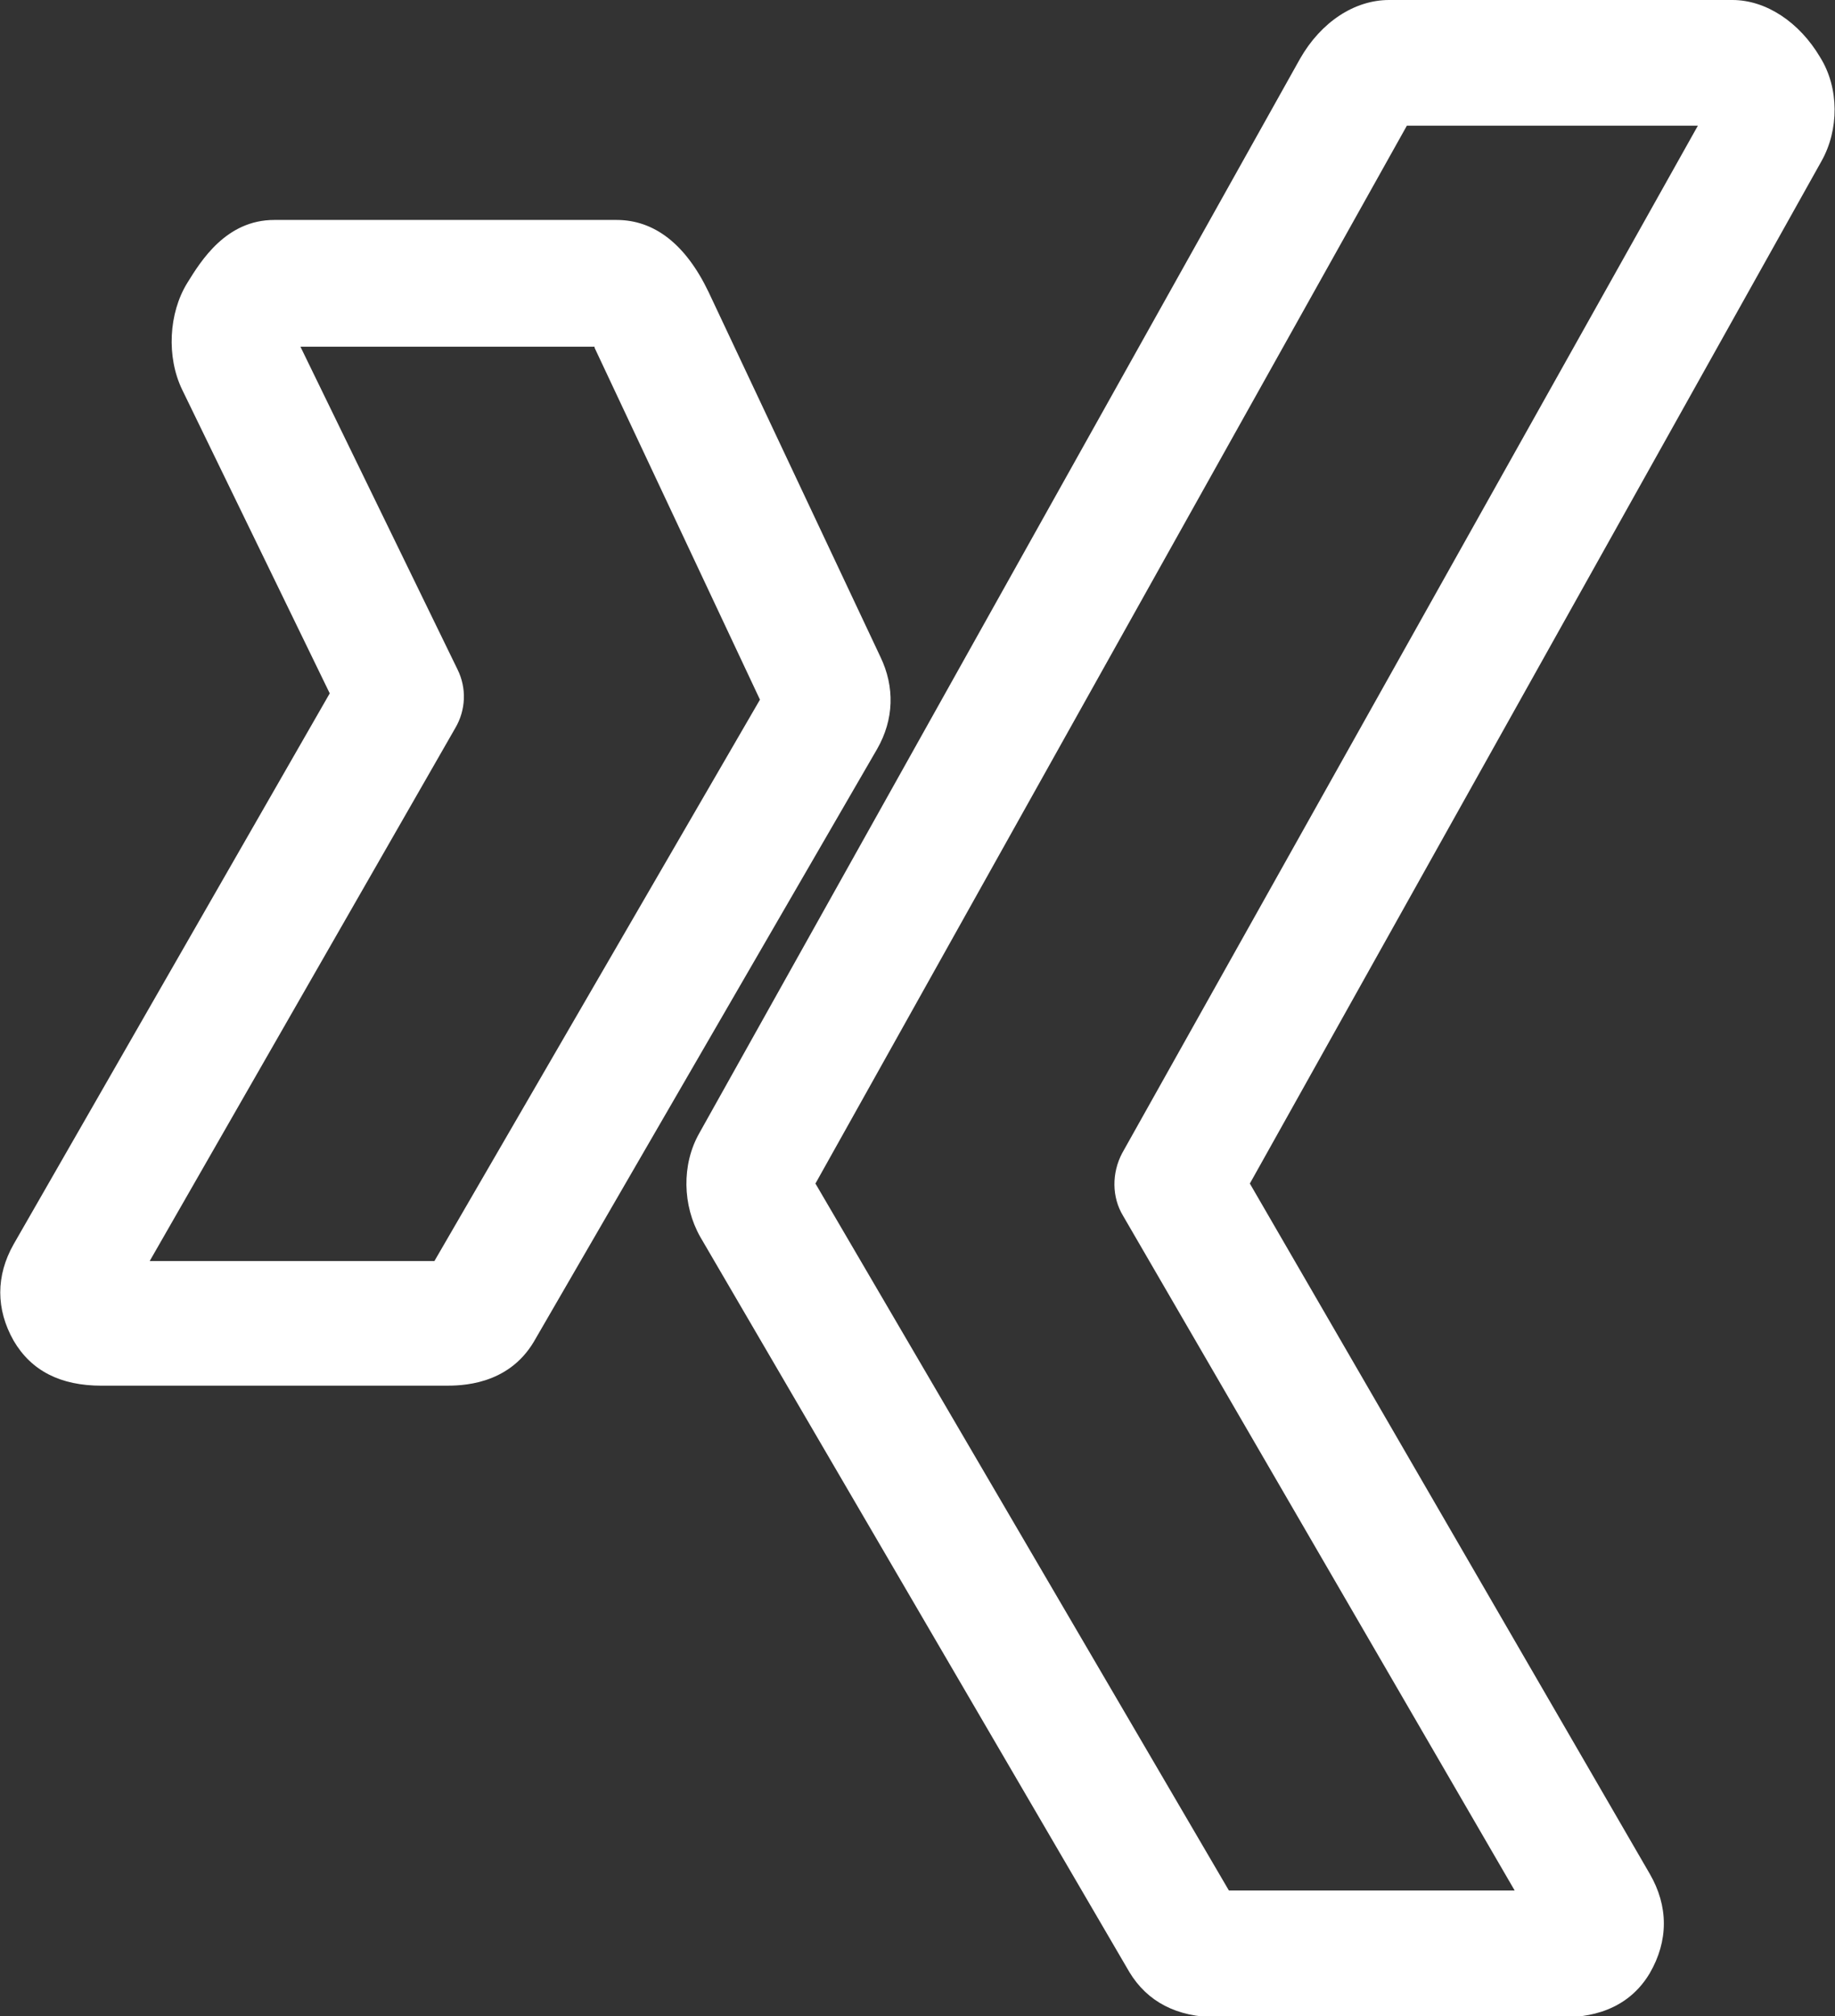
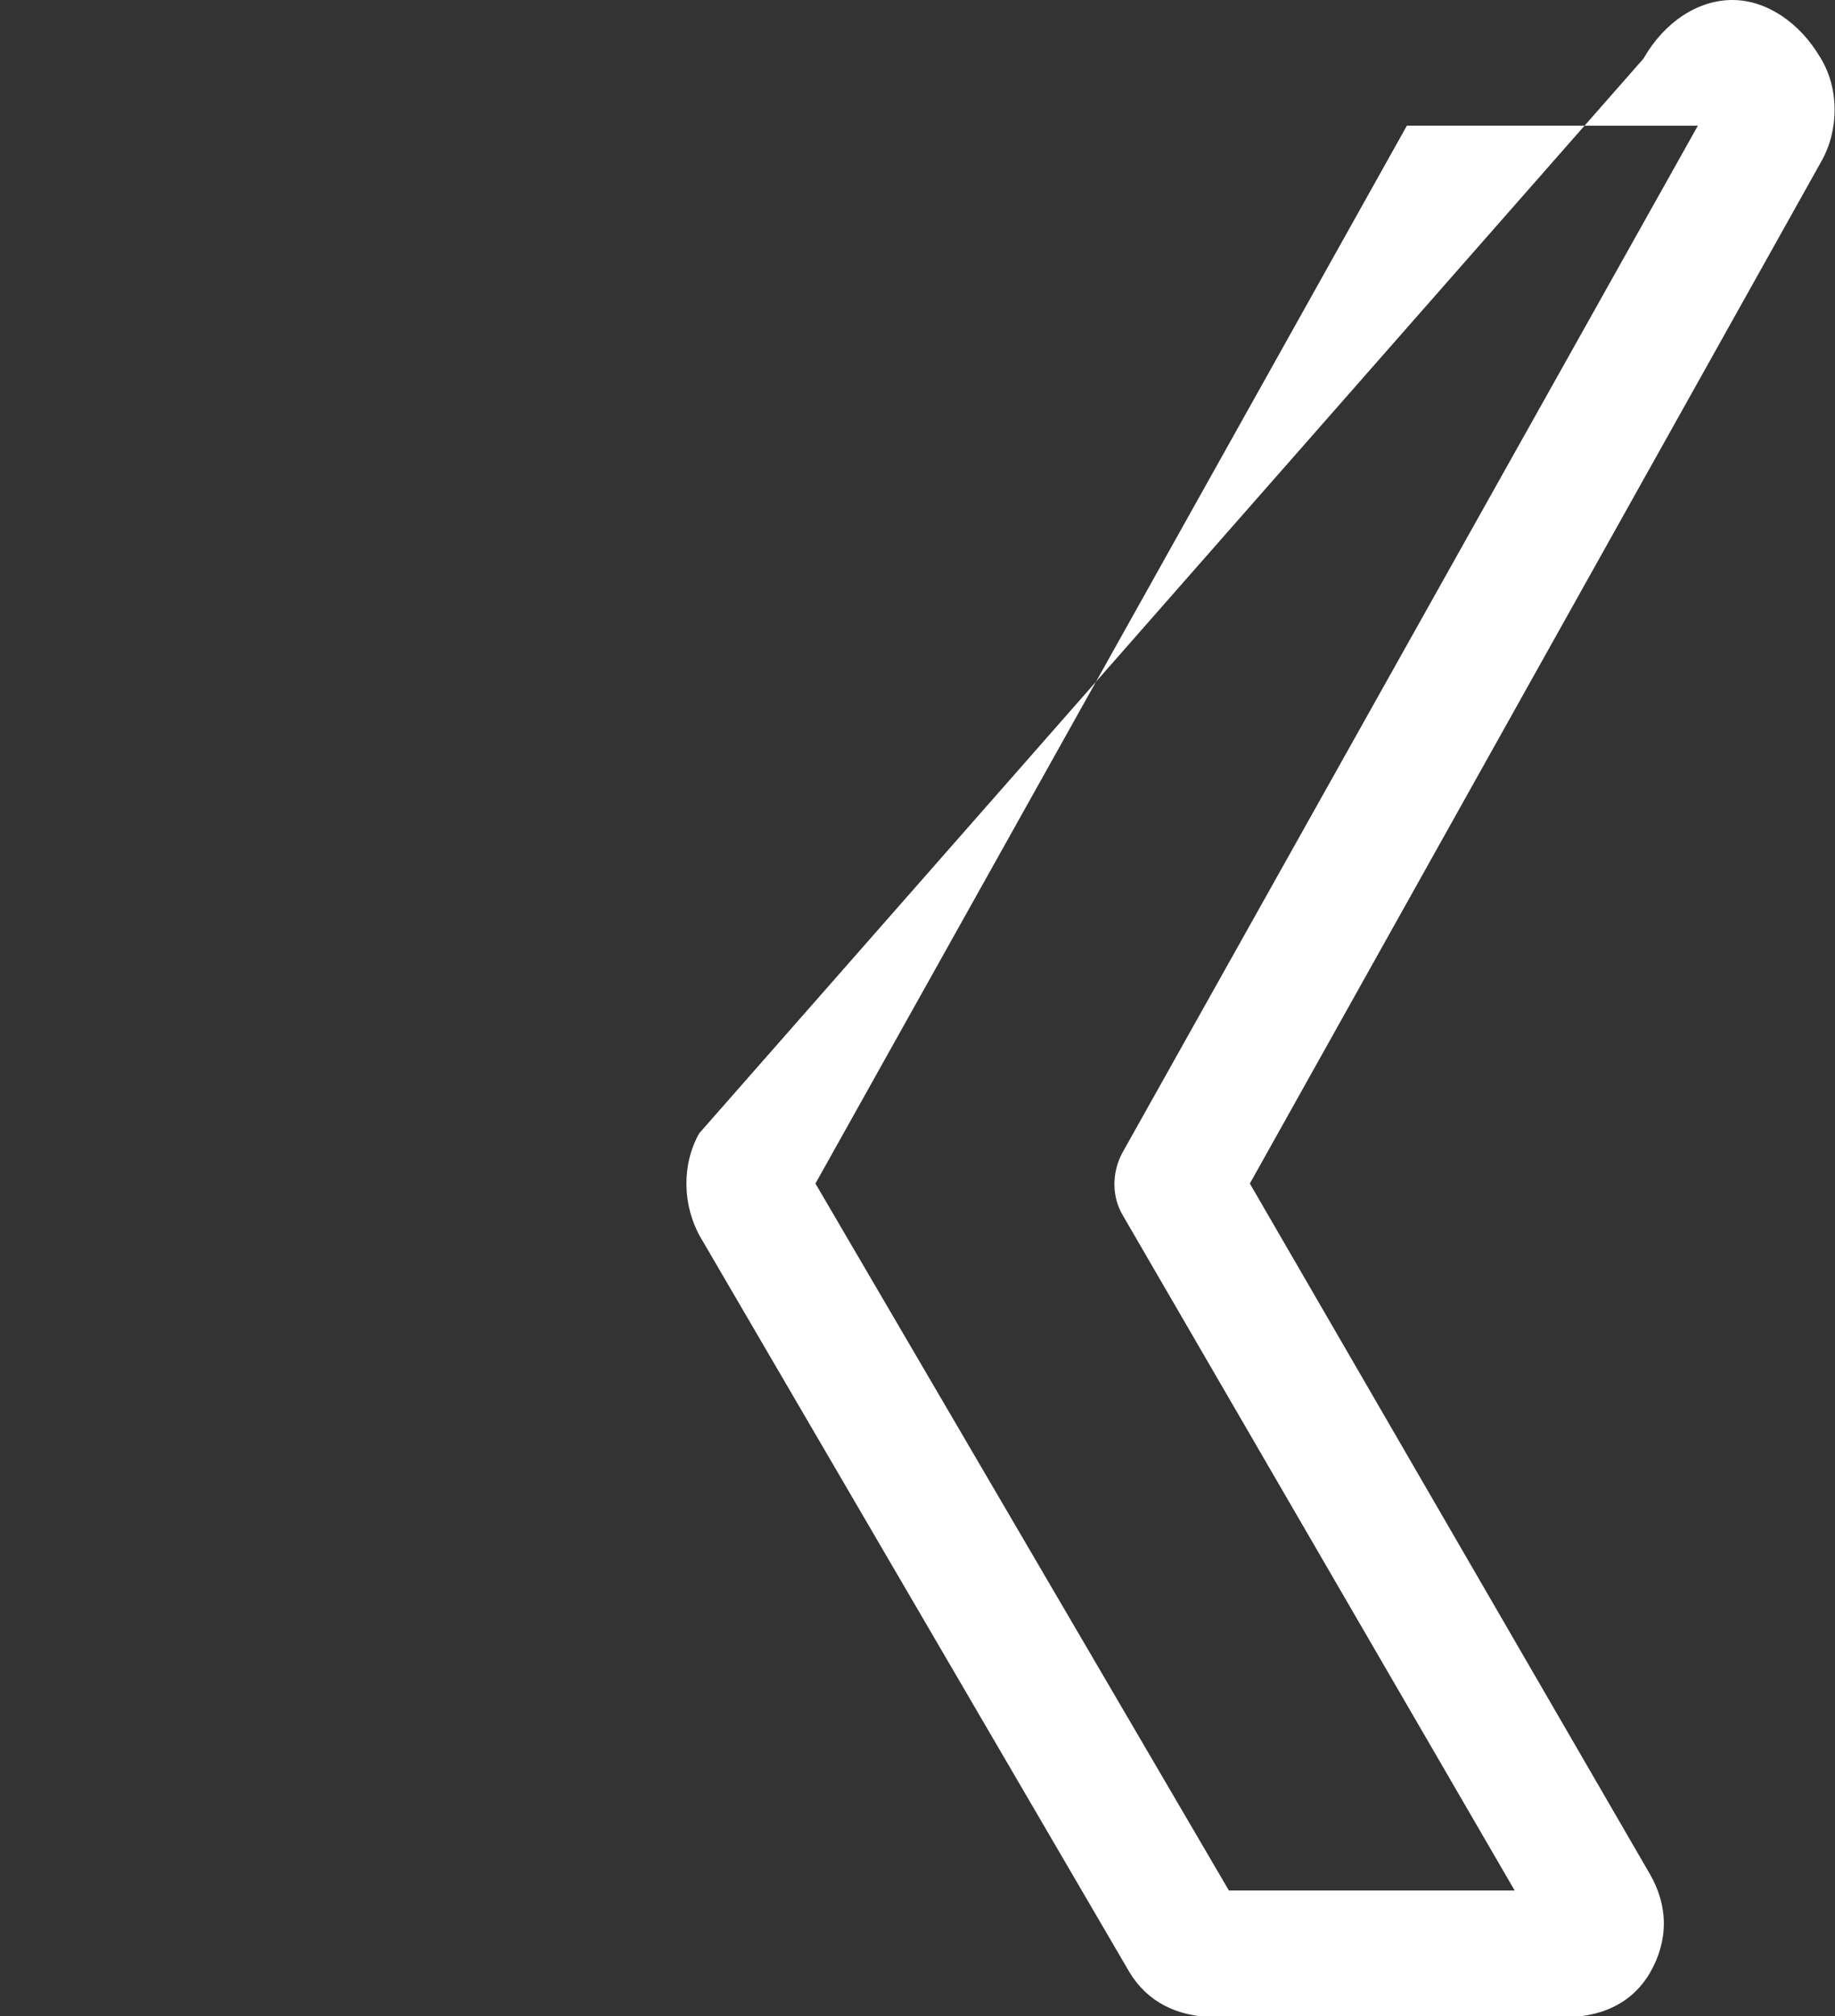
<svg xmlns="http://www.w3.org/2000/svg" version="1.1" id="Ebene_1" x="0px" y="0px" viewBox="0 0 175.3 192.5" style="enable-background:new 0 0 175.3 192.5;" xml:space="preserve">
  <rect x="0" y="0" width="175.3" height="192.5" fill="#333333" stroke="none" />
  <style type="text/css">
	.st0{fill:#FFFFFF;}
</style>
  <g>
-     <path class="st0" d="M84.1,62.7L67.7,27.9c-2.2-4.6-5.2-6.9-8.8-6.9H26.2c-4.6,0-7,3.9-8.3,6c-1.8,2.9-2,7.1-0.5,10.2l14.1,29   L1.3,118.8c-1.7,3-1.7,6.2,0,9.2c1.7,2.9,4.5,4.3,8.4,4.3h32.8c1.5,0,6,0,8.5-4.2l32.8-56.6C85.4,68.7,85.5,65.6,84.1,62.7z    M43.5,69.5c1-1.7,1.1-3.8,0.2-5.6l-15-30.8h28.1c0,0,0,0,0,0.1l15.8,33.6l-31.1,53.6H14.3L43.5,69.5z" />
-     <path class="st0" d="M173.9,5.5c-2-3.4-5.2-5.5-8.4-5.5h-32.8c-3.3,0-6.5,2.1-8.5,5.6L66.8,108.2c-1.7,3-1.6,6.9,0.1,9.9l41,70.2   c1.7,2.8,4.5,4.3,8.4,4.3h32.8c1.5,0,6,0,8.5-4.2c1.8-3.1,1.8-6.4,0-9.5L119.4,113L174,15.4C175.7,12.4,175.7,8.4,173.9,5.5z    M107.3,116.1l37.4,64.4h-27.3L77.9,113l56.5-101h27.8l-55,98.1C106.2,112,106.2,114.3,107.3,116.1z" />
+     <path class="st0" d="M173.9,5.5c-2-3.4-5.2-5.5-8.4-5.5c-3.3,0-6.5,2.1-8.5,5.6L66.8,108.2c-1.7,3-1.6,6.9,0.1,9.9l41,70.2   c1.7,2.8,4.5,4.3,8.4,4.3h32.8c1.5,0,6,0,8.5-4.2c1.8-3.1,1.8-6.4,0-9.5L119.4,113L174,15.4C175.7,12.4,175.7,8.4,173.9,5.5z    M107.3,116.1l37.4,64.4h-27.3L77.9,113l56.5-101h27.8l-55,98.1C106.2,112,106.2,114.3,107.3,116.1z" />
  </g>
</svg>